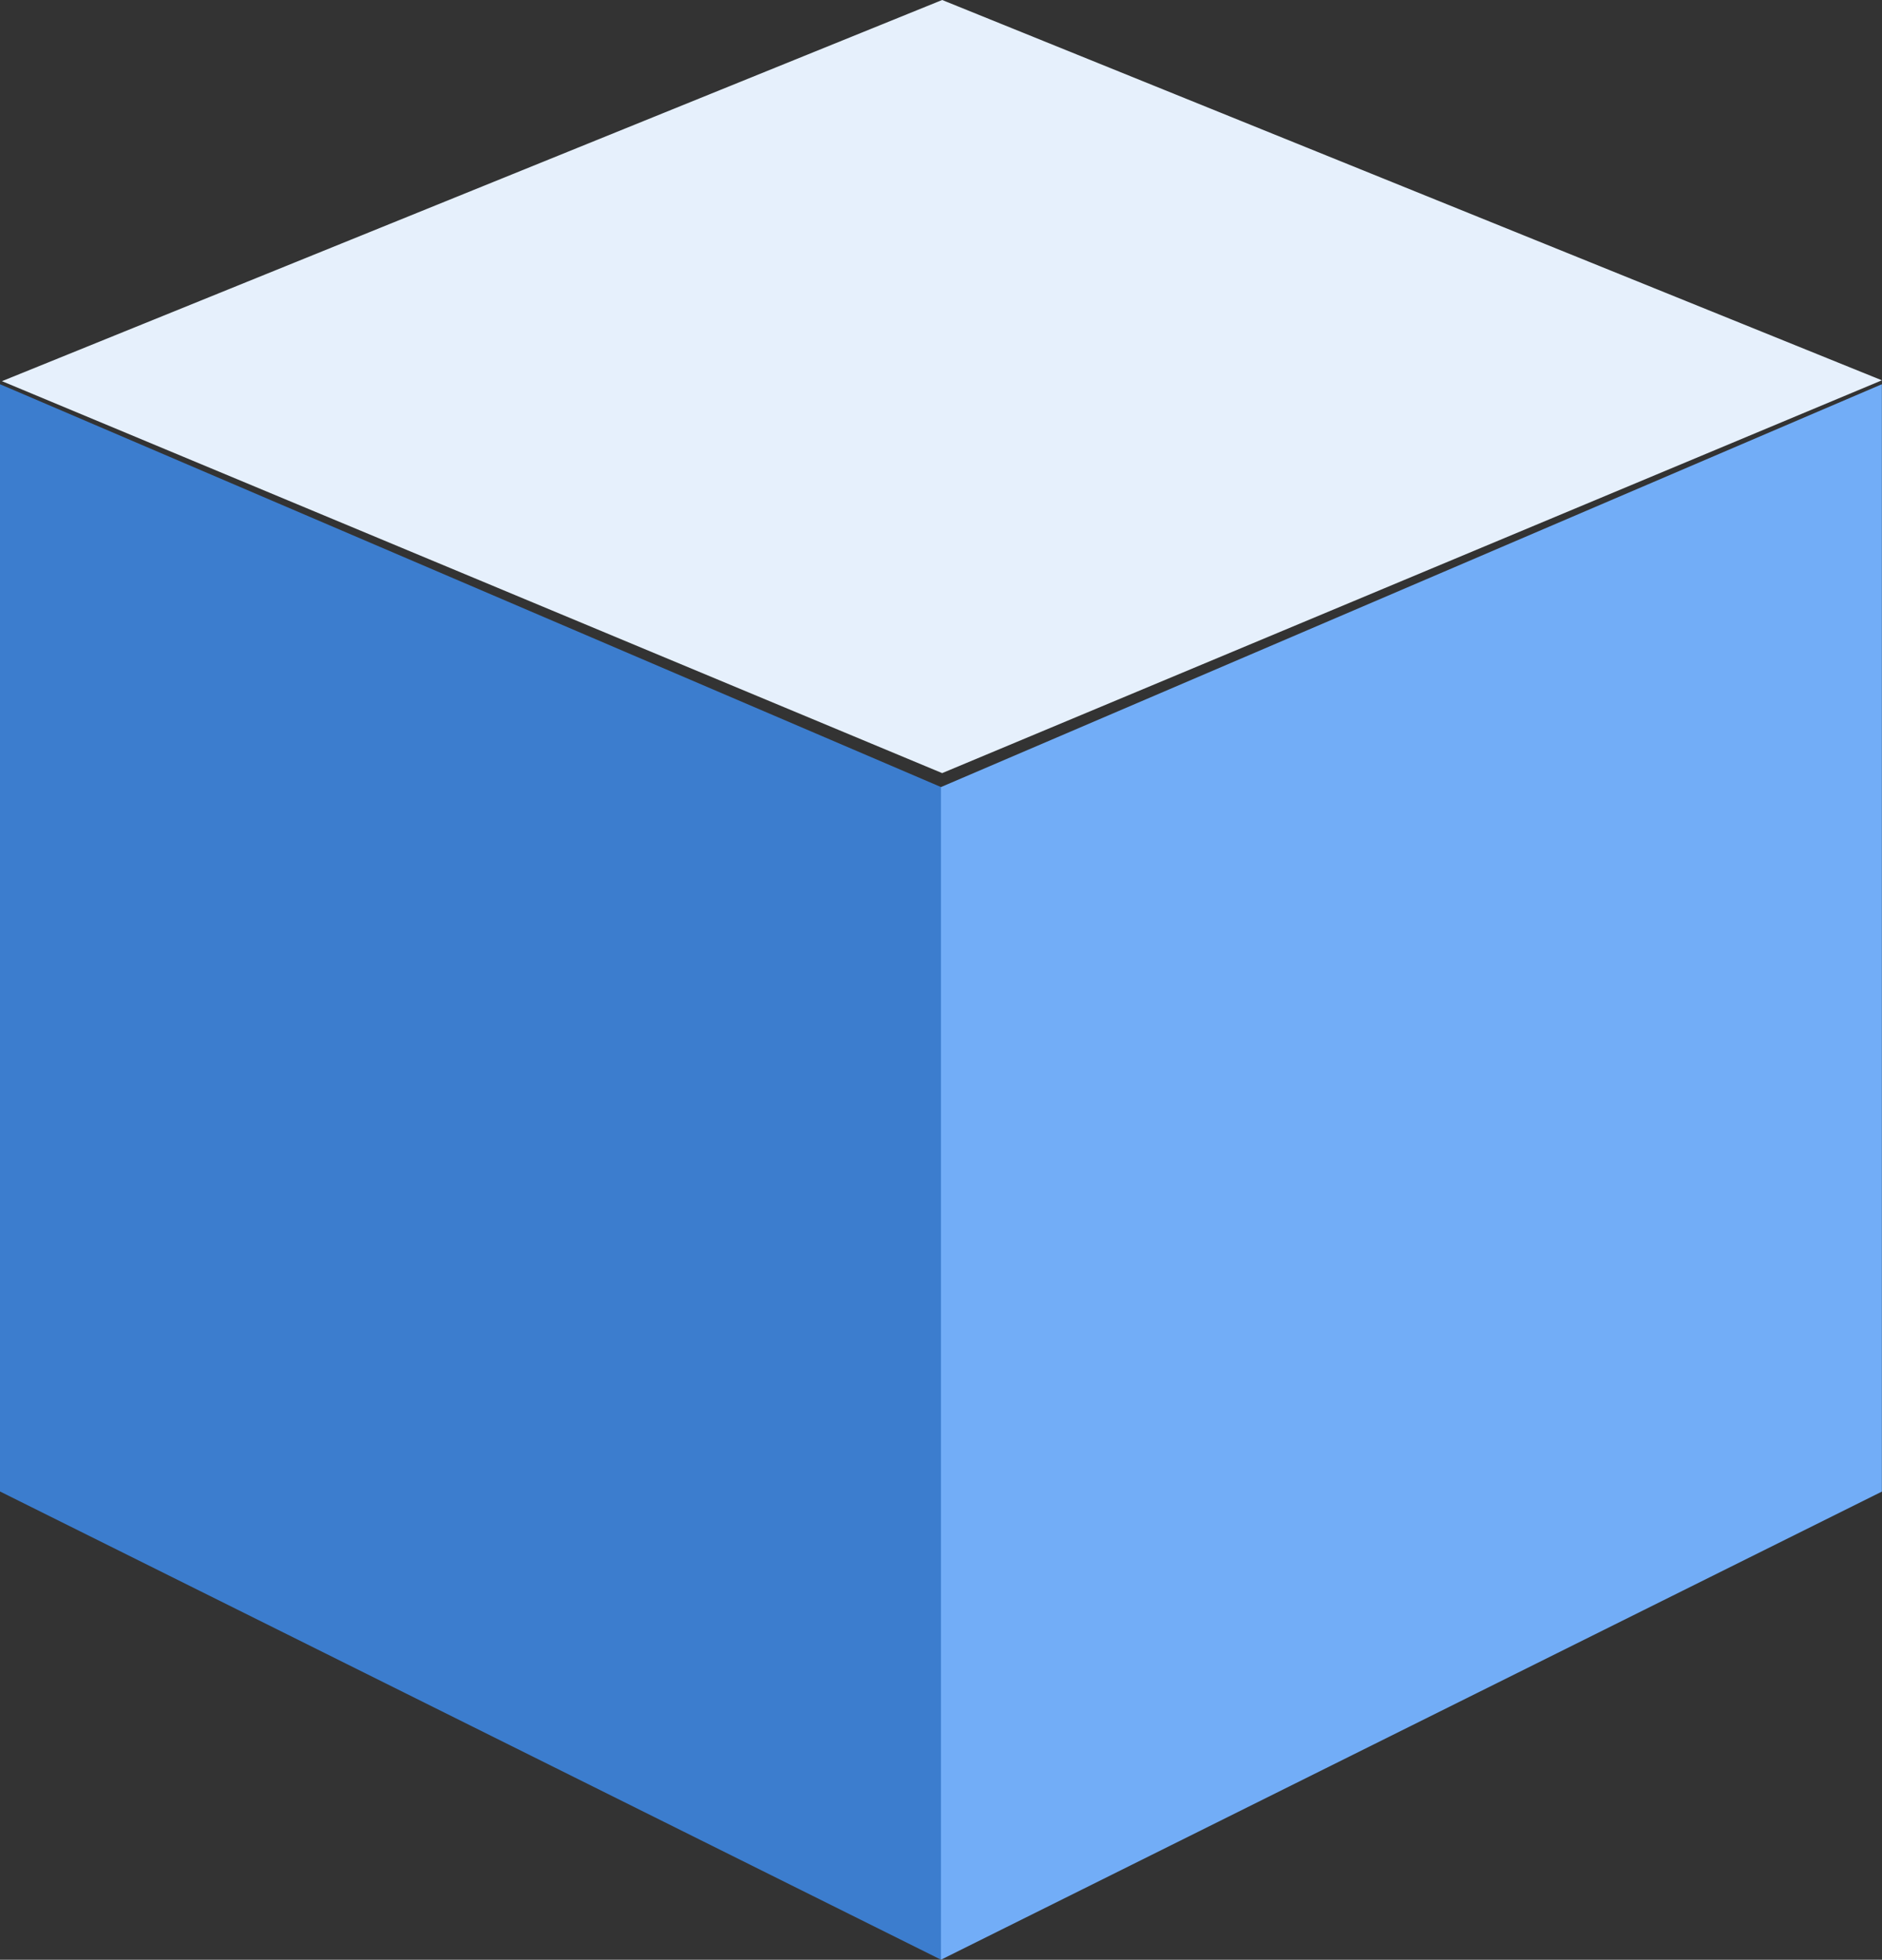
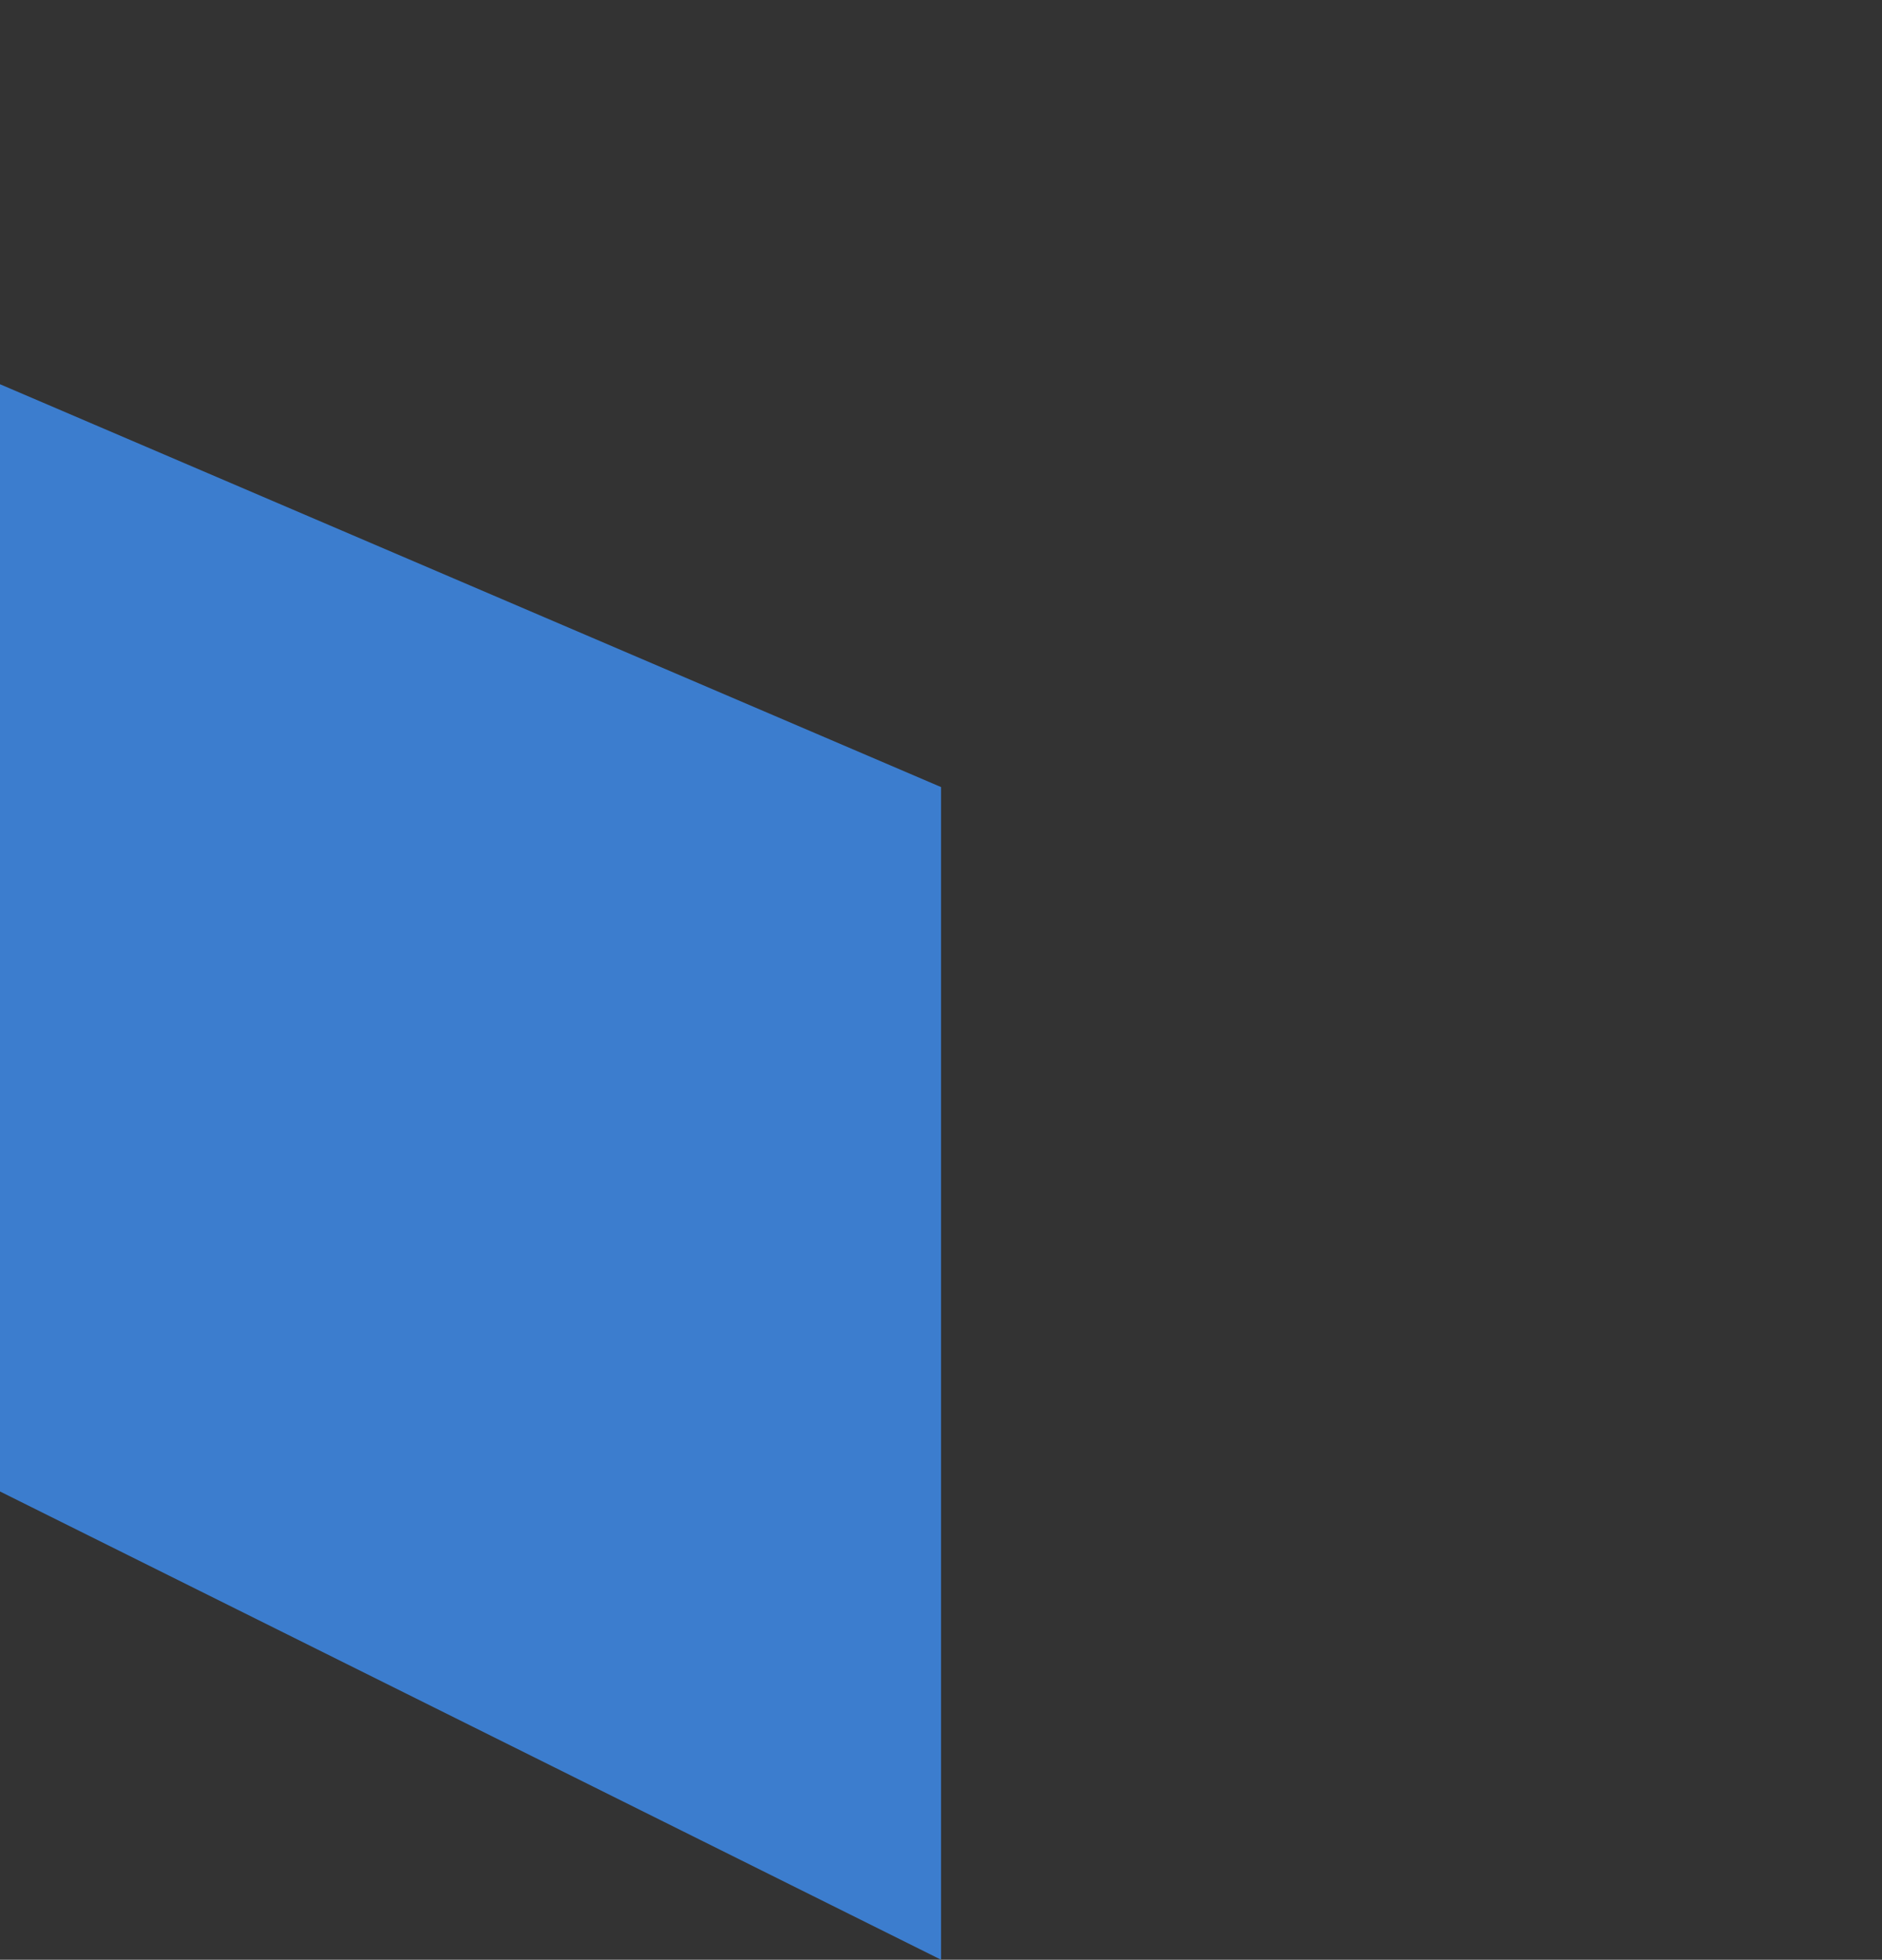
<svg xmlns="http://www.w3.org/2000/svg" width="15.369" height="16" viewBox="0 0 15.369 16">
  <rect x="0" y="0" width="15.369" height="16" fill="#333333" stroke="none" />
  <g id="icon-sagawa" transform="translate(-59.643 -6946.077)">
    <path id="パス_22945" data-name="パス 22945" d="M16.643,31.865V22.825l7.685,3.289v9.574Z" transform="translate(43 6926.389)" fill="#3c7dce" />
-     <path id="パス_22947" data-name="パス 22947" d="M32.625,26.114l7.684-3.289v9.041l-7.684,3.822Z" transform="translate(34.702 6926.389)" fill="#72adf7" />
-     <path id="パス_22948" data-name="パス 22948" d="M67.337,6946.077l-7.678,3.112,7.678,3.2,7.674-3.207Z" transform="translate(0)" fill="#e6f0fc" />
  </g>
</svg>